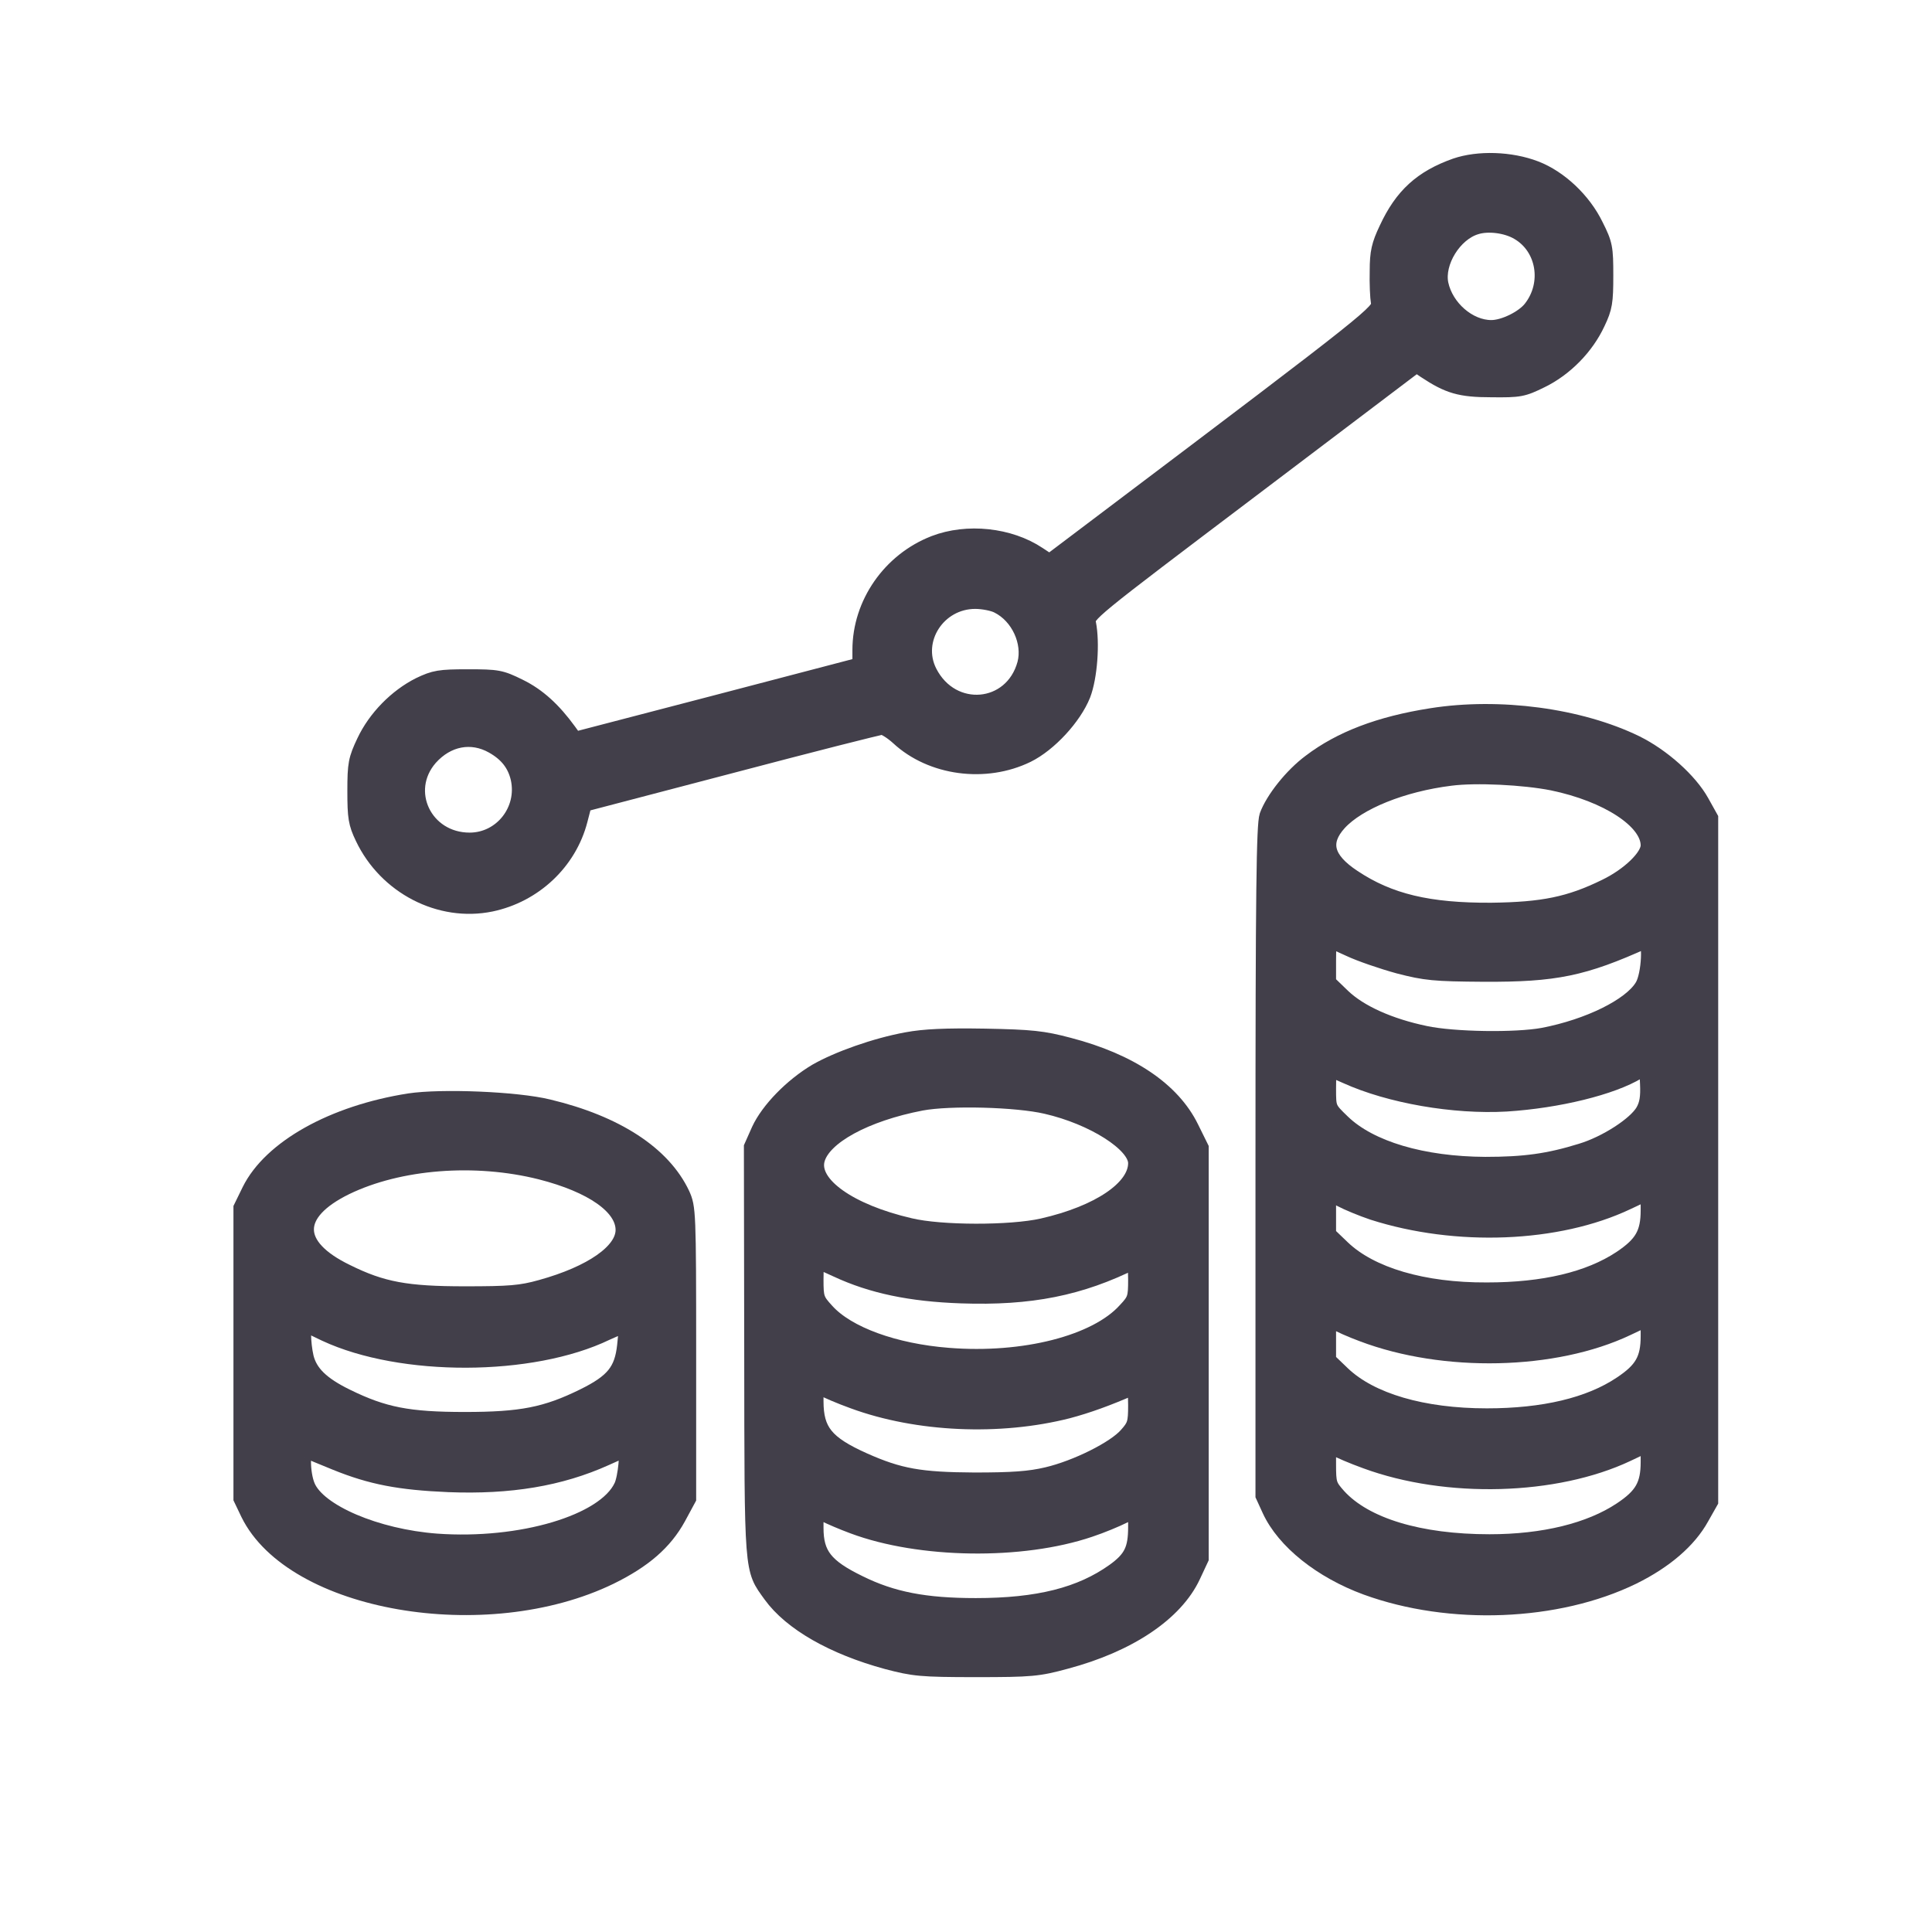
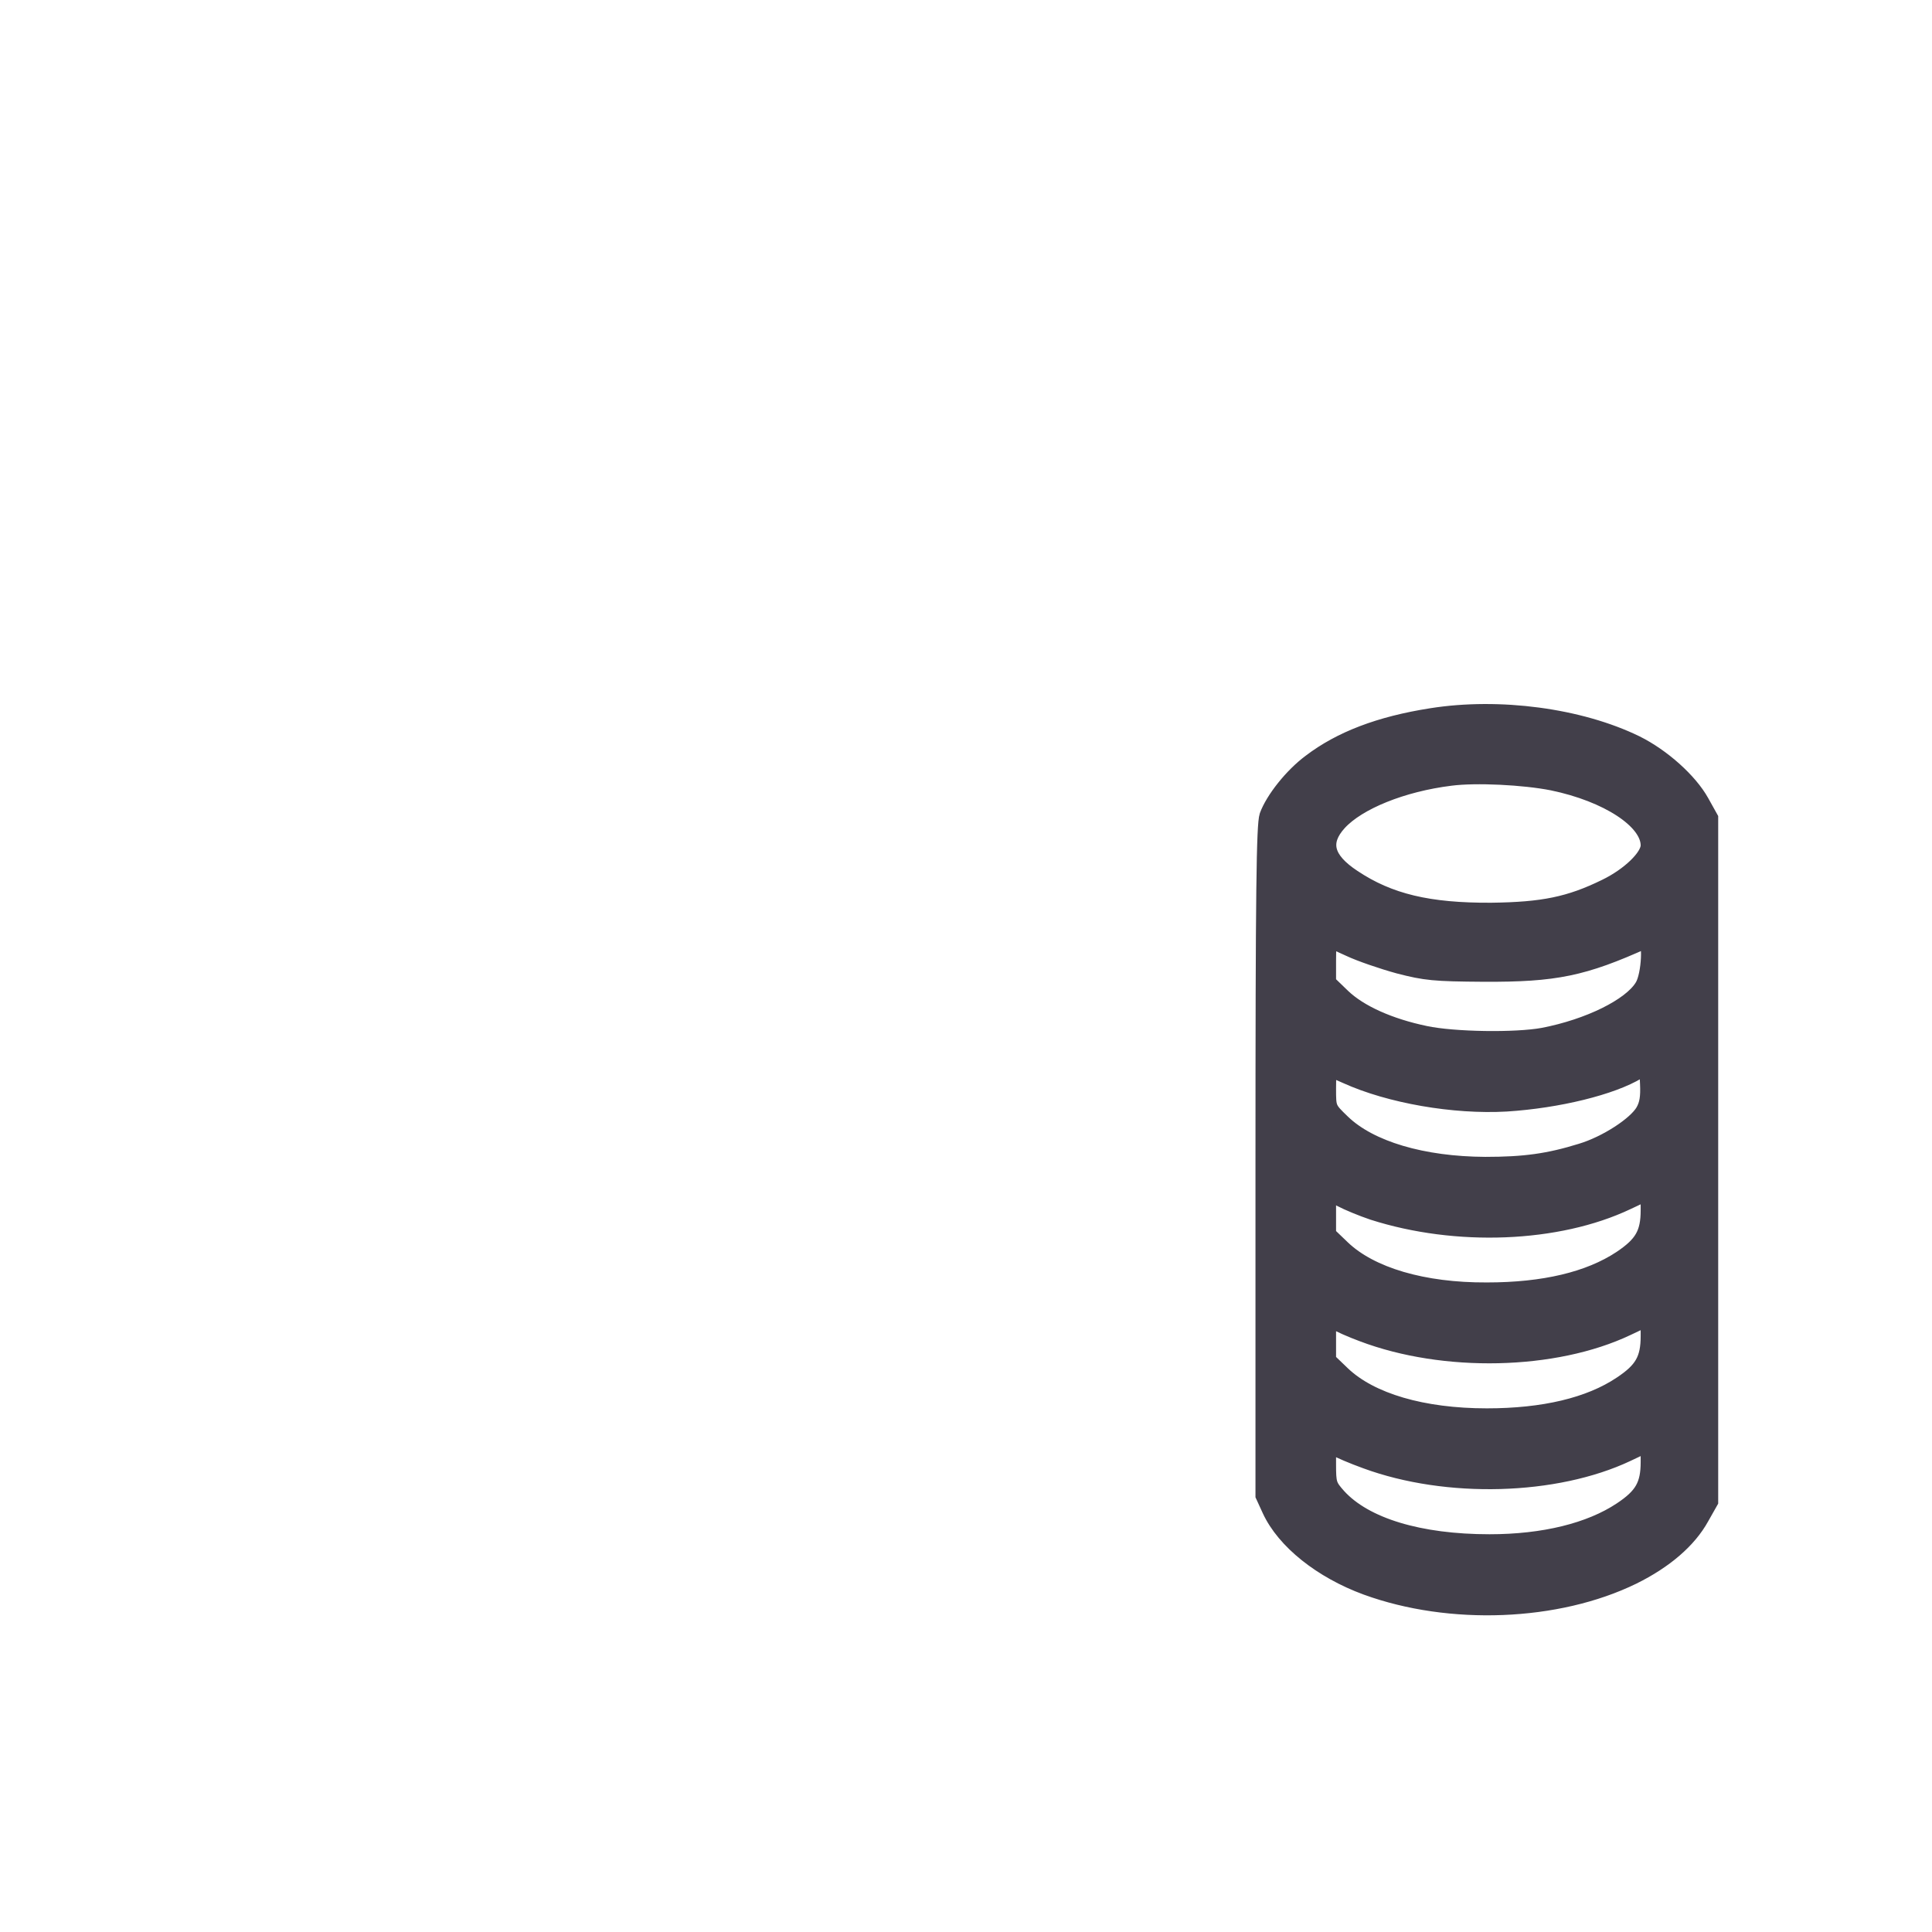
<svg xmlns="http://www.w3.org/2000/svg" width="24" height="24" viewBox="0 0 24 24" fill="none">
-   <path d="M18.083 2.065C17.663 2.214 17.421 2.434 17.231 2.844C17.137 3.041 17.115 3.134 17.115 3.365C17.111 3.521 17.119 3.696 17.13 3.759C17.149 3.875 17.097 3.92 13.753 6.444L13.038 6.984L12.897 6.891C12.539 6.652 12.014 6.597 11.608 6.753C11.061 6.965 10.689 7.498 10.689 8.075V8.265L8.913 8.73L7.14 9.192L7.062 9.084C6.872 8.823 6.683 8.648 6.448 8.533C6.221 8.421 6.18 8.414 5.811 8.414C5.461 8.414 5.398 8.425 5.212 8.514C4.929 8.656 4.668 8.92 4.53 9.214C4.426 9.434 4.415 9.49 4.415 9.828C4.415 10.152 4.426 10.227 4.512 10.405C4.799 11.009 5.465 11.355 6.098 11.225C6.634 11.113 7.066 10.707 7.2 10.186L7.252 9.985L9.073 9.508C10.074 9.244 10.923 9.028 10.957 9.028C10.99 9.028 11.084 9.087 11.162 9.158C11.571 9.538 12.241 9.627 12.759 9.374C13.031 9.24 13.336 8.909 13.448 8.63C13.533 8.41 13.563 7.985 13.515 7.743C13.489 7.632 13.515 7.613 15.544 6.079L17.596 4.526L17.707 4.601C17.994 4.791 18.139 4.835 18.526 4.835C18.876 4.839 18.917 4.832 19.144 4.72C19.442 4.575 19.703 4.307 19.841 4.009C19.93 3.823 19.941 3.752 19.941 3.424C19.941 3.078 19.934 3.033 19.818 2.803C19.666 2.49 19.372 2.214 19.074 2.099C18.765 1.98 18.363 1.969 18.083 2.065ZM18.861 2.881C19.189 3.071 19.264 3.525 19.021 3.834C18.925 3.957 18.683 4.076 18.526 4.076C18.243 4.076 17.957 3.826 17.893 3.529C17.837 3.257 18.061 2.896 18.333 2.814C18.485 2.765 18.716 2.795 18.861 2.881ZM12.398 7.52C12.658 7.65 12.807 7.978 12.737 8.246C12.576 8.838 11.824 8.905 11.541 8.35C11.337 7.948 11.649 7.464 12.115 7.464C12.212 7.464 12.342 7.49 12.398 7.52ZM6.124 9.262C6.303 9.363 6.403 9.493 6.444 9.672C6.53 10.067 6.232 10.443 5.834 10.443C5.271 10.443 4.977 9.825 5.338 9.411C5.554 9.169 5.856 9.11 6.124 9.262Z" fill="#423F4A" stroke="#423F4A" stroke-width="0.2" />
  <path d="M17.781 8.897C17.137 8.998 16.653 9.184 16.281 9.467C16.05 9.638 15.819 9.932 15.745 10.134C15.707 10.249 15.696 11.068 15.696 14.427V18.578L15.778 18.757C15.957 19.144 16.415 19.509 16.973 19.714C18.012 20.093 19.345 20.041 20.283 19.583C20.682 19.386 20.976 19.133 21.132 18.85L21.244 18.652V14.408V10.163L21.132 9.962C20.987 9.702 20.652 9.4 20.321 9.236C19.624 8.897 18.627 8.763 17.781 8.897ZM19.285 9.72C19.971 9.862 20.481 10.197 20.481 10.502C20.481 10.644 20.239 10.878 19.945 11.02C19.498 11.239 19.166 11.306 18.526 11.314C17.748 11.318 17.256 11.202 16.806 10.901C16.467 10.677 16.411 10.461 16.631 10.219C16.869 9.959 17.42 9.735 18.02 9.661C18.336 9.62 18.932 9.65 19.285 9.72ZM16.765 11.783C16.899 11.846 17.171 11.939 17.375 11.995C17.707 12.081 17.815 12.092 18.433 12.096C19.319 12.1 19.669 12.029 20.436 11.682C20.514 11.649 20.496 12.114 20.406 12.256C20.257 12.502 19.736 12.758 19.17 12.867C18.828 12.93 18.061 12.919 17.707 12.844C17.26 12.751 16.888 12.584 16.675 12.379L16.497 12.207V11.939C16.497 11.79 16.504 11.671 16.512 11.671C16.519 11.671 16.635 11.723 16.765 11.783ZM20.417 13.805C20.321 13.972 19.952 14.211 19.643 14.304C19.237 14.43 18.936 14.471 18.451 14.471C17.673 14.467 17.018 14.274 16.675 13.943C16.497 13.771 16.497 13.771 16.497 13.522C16.497 13.384 16.504 13.272 16.512 13.272C16.519 13.272 16.616 13.313 16.724 13.362C17.264 13.607 18.064 13.745 18.712 13.708C19.356 13.667 20.023 13.503 20.347 13.306L20.462 13.235L20.473 13.462C20.481 13.63 20.466 13.719 20.417 13.805ZM17.055 15.056C18.09 15.387 19.349 15.339 20.213 14.929L20.481 14.803V15.033C20.481 15.324 20.402 15.458 20.134 15.637C19.74 15.897 19.181 16.031 18.47 16.031C17.677 16.035 17.026 15.841 16.675 15.506L16.497 15.335V15.071V14.803L16.657 14.892C16.742 14.937 16.921 15.011 17.055 15.056ZM16.925 16.567C17.938 16.951 19.312 16.921 20.213 16.493L20.481 16.366V16.597C20.481 16.888 20.402 17.022 20.138 17.197C19.744 17.461 19.174 17.595 18.47 17.595C17.673 17.595 17.026 17.405 16.675 17.07L16.497 16.899V16.631V16.363L16.582 16.415C16.627 16.445 16.784 16.515 16.925 16.567ZM16.97 18.146C17.975 18.515 19.323 18.477 20.213 18.057L20.481 17.93V18.161C20.481 18.451 20.402 18.585 20.138 18.76C19.751 19.017 19.178 19.159 18.504 19.159C17.632 19.159 16.955 18.954 16.623 18.589C16.504 18.455 16.497 18.433 16.497 18.187V17.926L16.582 17.982C16.631 18.012 16.806 18.087 16.97 18.146Z" fill="#423F4A" stroke="#423F4A" stroke-width="0.2" />
-   <path d="M11.266 12.922C10.875 12.993 10.406 13.161 10.141 13.313C9.84 13.492 9.549 13.79 9.434 14.039L9.341 14.248L9.345 16.787C9.348 19.58 9.341 19.479 9.579 19.811C9.829 20.157 10.35 20.455 11.02 20.637C11.348 20.723 11.437 20.734 12.122 20.734C12.811 20.734 12.897 20.726 13.239 20.633C14.021 20.425 14.598 20.038 14.814 19.576L14.915 19.36V16.809V14.259L14.792 14.01C14.561 13.54 14.036 13.187 13.276 12.989C12.956 12.904 12.811 12.889 12.234 12.878C11.746 12.87 11.482 12.882 11.266 12.922ZM12.997 13.738C13.582 13.872 14.114 14.211 14.114 14.449C14.114 14.762 13.652 15.075 12.949 15.235C12.554 15.324 11.69 15.324 11.303 15.231C10.547 15.056 10.067 14.713 10.145 14.408C10.22 14.118 10.748 13.831 11.444 13.697C11.802 13.63 12.629 13.652 12.997 13.738ZM10.398 15.767C10.83 15.968 11.31 16.069 11.94 16.091C12.8 16.121 13.418 15.998 14.088 15.663C14.103 15.655 14.114 15.76 14.114 15.894C14.114 16.121 14.107 16.151 13.984 16.281C13.619 16.687 12.718 16.918 11.78 16.843C11.113 16.791 10.525 16.579 10.264 16.288C10.138 16.151 10.13 16.124 10.13 15.897C10.13 15.763 10.138 15.655 10.145 15.655C10.152 15.655 10.268 15.707 10.398 15.767ZM10.603 17.401C11.396 17.692 12.416 17.737 13.265 17.521C13.507 17.457 13.764 17.364 14.069 17.23C14.103 17.215 14.114 17.275 14.114 17.457C14.114 17.677 14.103 17.714 13.999 17.83C13.85 18.001 13.373 18.239 13.008 18.325C12.789 18.377 12.573 18.392 12.104 18.392C11.43 18.388 11.173 18.343 10.73 18.146C10.257 17.934 10.13 17.778 10.13 17.405V17.182L10.216 17.238C10.264 17.267 10.439 17.342 10.603 17.401ZM10.599 18.954C11.426 19.263 12.692 19.282 13.537 18.995C13.682 18.947 13.868 18.869 13.958 18.824L14.114 18.746V18.969C14.114 19.248 14.058 19.364 13.842 19.52C13.425 19.818 12.897 19.952 12.122 19.952C11.493 19.952 11.083 19.874 10.67 19.669C10.249 19.464 10.13 19.312 10.13 18.98V18.742L10.246 18.805C10.313 18.839 10.469 18.906 10.599 18.954Z" fill="#423F4A" stroke="#423F4A" stroke-width="0.2" />
-   <path d="M5.085 13.682C4.136 13.831 3.365 14.263 3.104 14.791L3 15.004V16.809V18.615L3.089 18.801C3.637 19.918 6.034 20.335 7.58 19.583C7.997 19.378 8.254 19.155 8.421 18.85L8.548 18.615V16.809C8.548 15.048 8.544 15 8.47 14.836C8.235 14.337 7.654 13.957 6.813 13.756C6.418 13.659 5.483 13.622 5.085 13.682ZM6.716 14.553C7.36 14.717 7.747 14.989 7.747 15.279C7.747 15.547 7.353 15.823 6.72 15.998C6.47 16.068 6.329 16.079 5.774 16.079C5.052 16.079 4.746 16.024 4.303 15.804C3.633 15.48 3.633 15.067 4.296 14.743C4.958 14.423 5.9 14.348 6.716 14.553ZM4.043 16.564C4.985 17.003 6.604 16.999 7.531 16.552C7.662 16.493 7.77 16.448 7.781 16.456C7.788 16.463 7.781 16.582 7.766 16.716C7.732 17.029 7.621 17.167 7.252 17.349C6.783 17.58 6.474 17.64 5.774 17.64C5.074 17.64 4.765 17.58 4.303 17.353C3.99 17.2 3.845 17.055 3.797 16.861C3.756 16.683 3.752 16.426 3.793 16.444C3.808 16.452 3.92 16.504 4.043 16.564ZM4.173 18.165C4.612 18.343 4.962 18.41 5.573 18.436C6.336 18.466 6.958 18.362 7.52 18.109C7.65 18.049 7.762 18.001 7.77 18.001C7.811 18.001 7.777 18.362 7.725 18.466C7.513 18.917 6.47 19.226 5.424 19.151C4.675 19.095 3.949 18.786 3.815 18.462C3.748 18.302 3.745 17.986 3.812 18.012C3.834 18.027 3.998 18.094 4.173 18.165Z" fill="#423F4A" stroke="#423F4A" stroke-width="0.2" />
</svg>